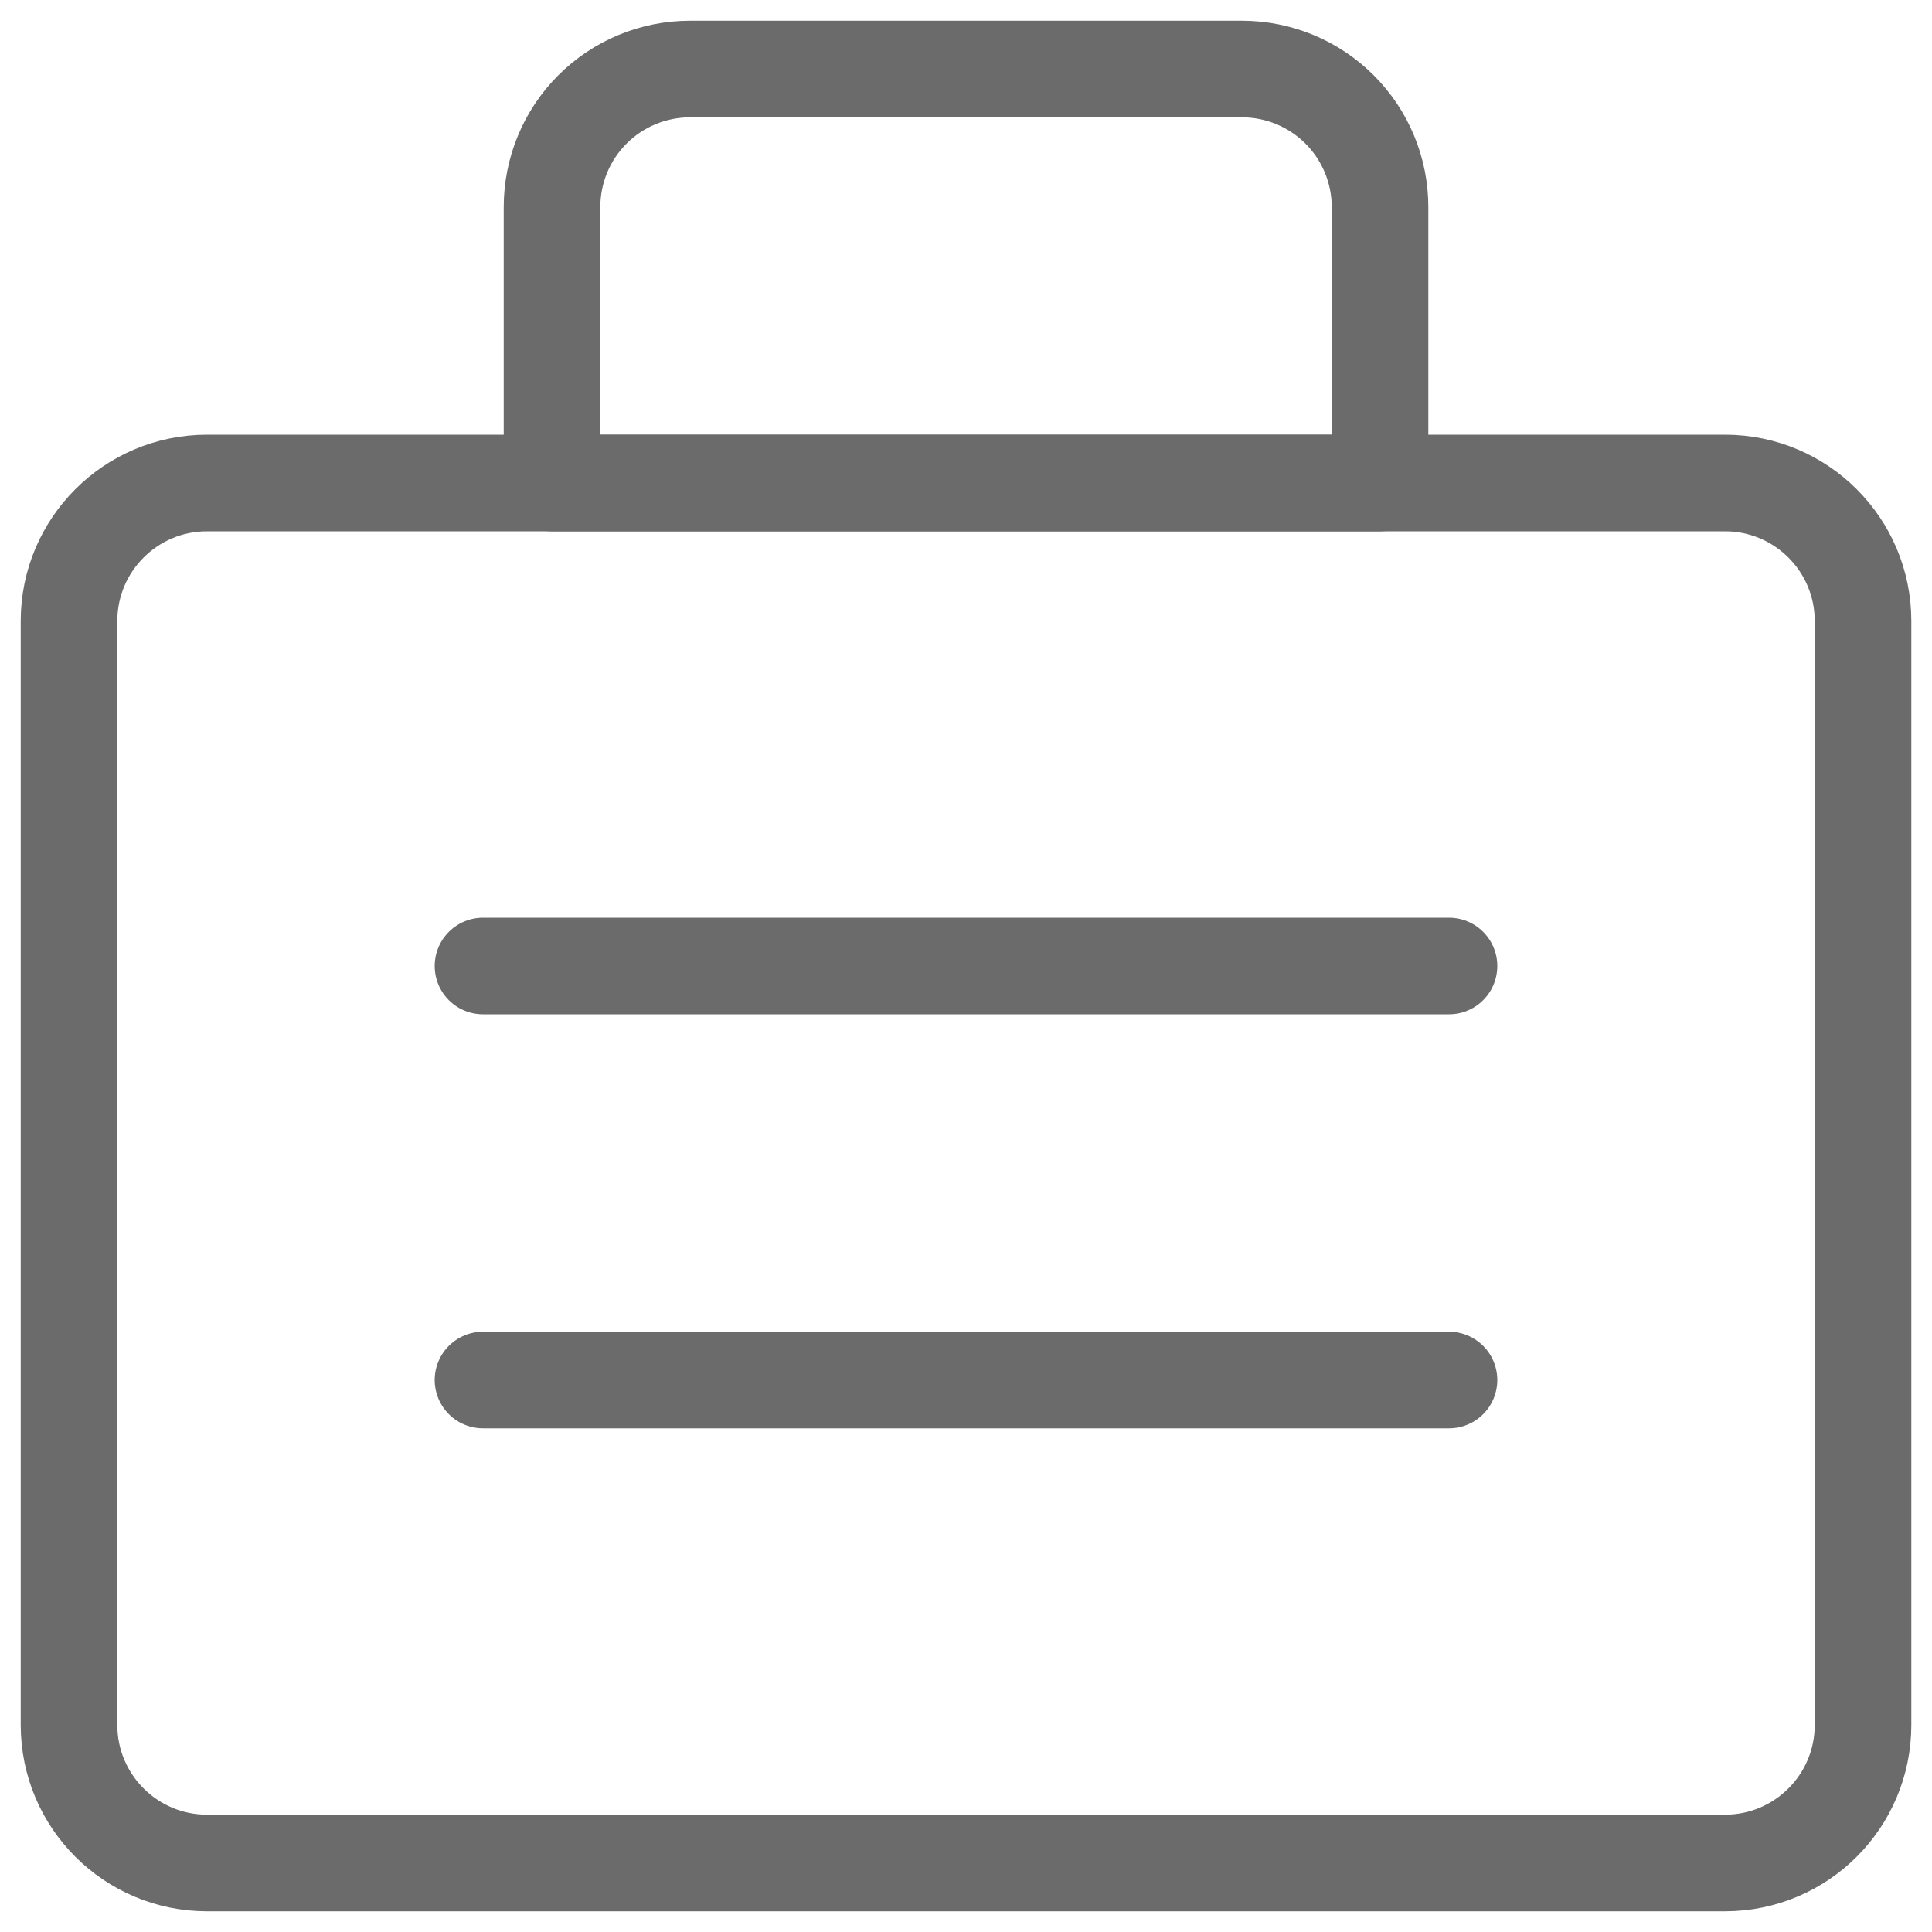
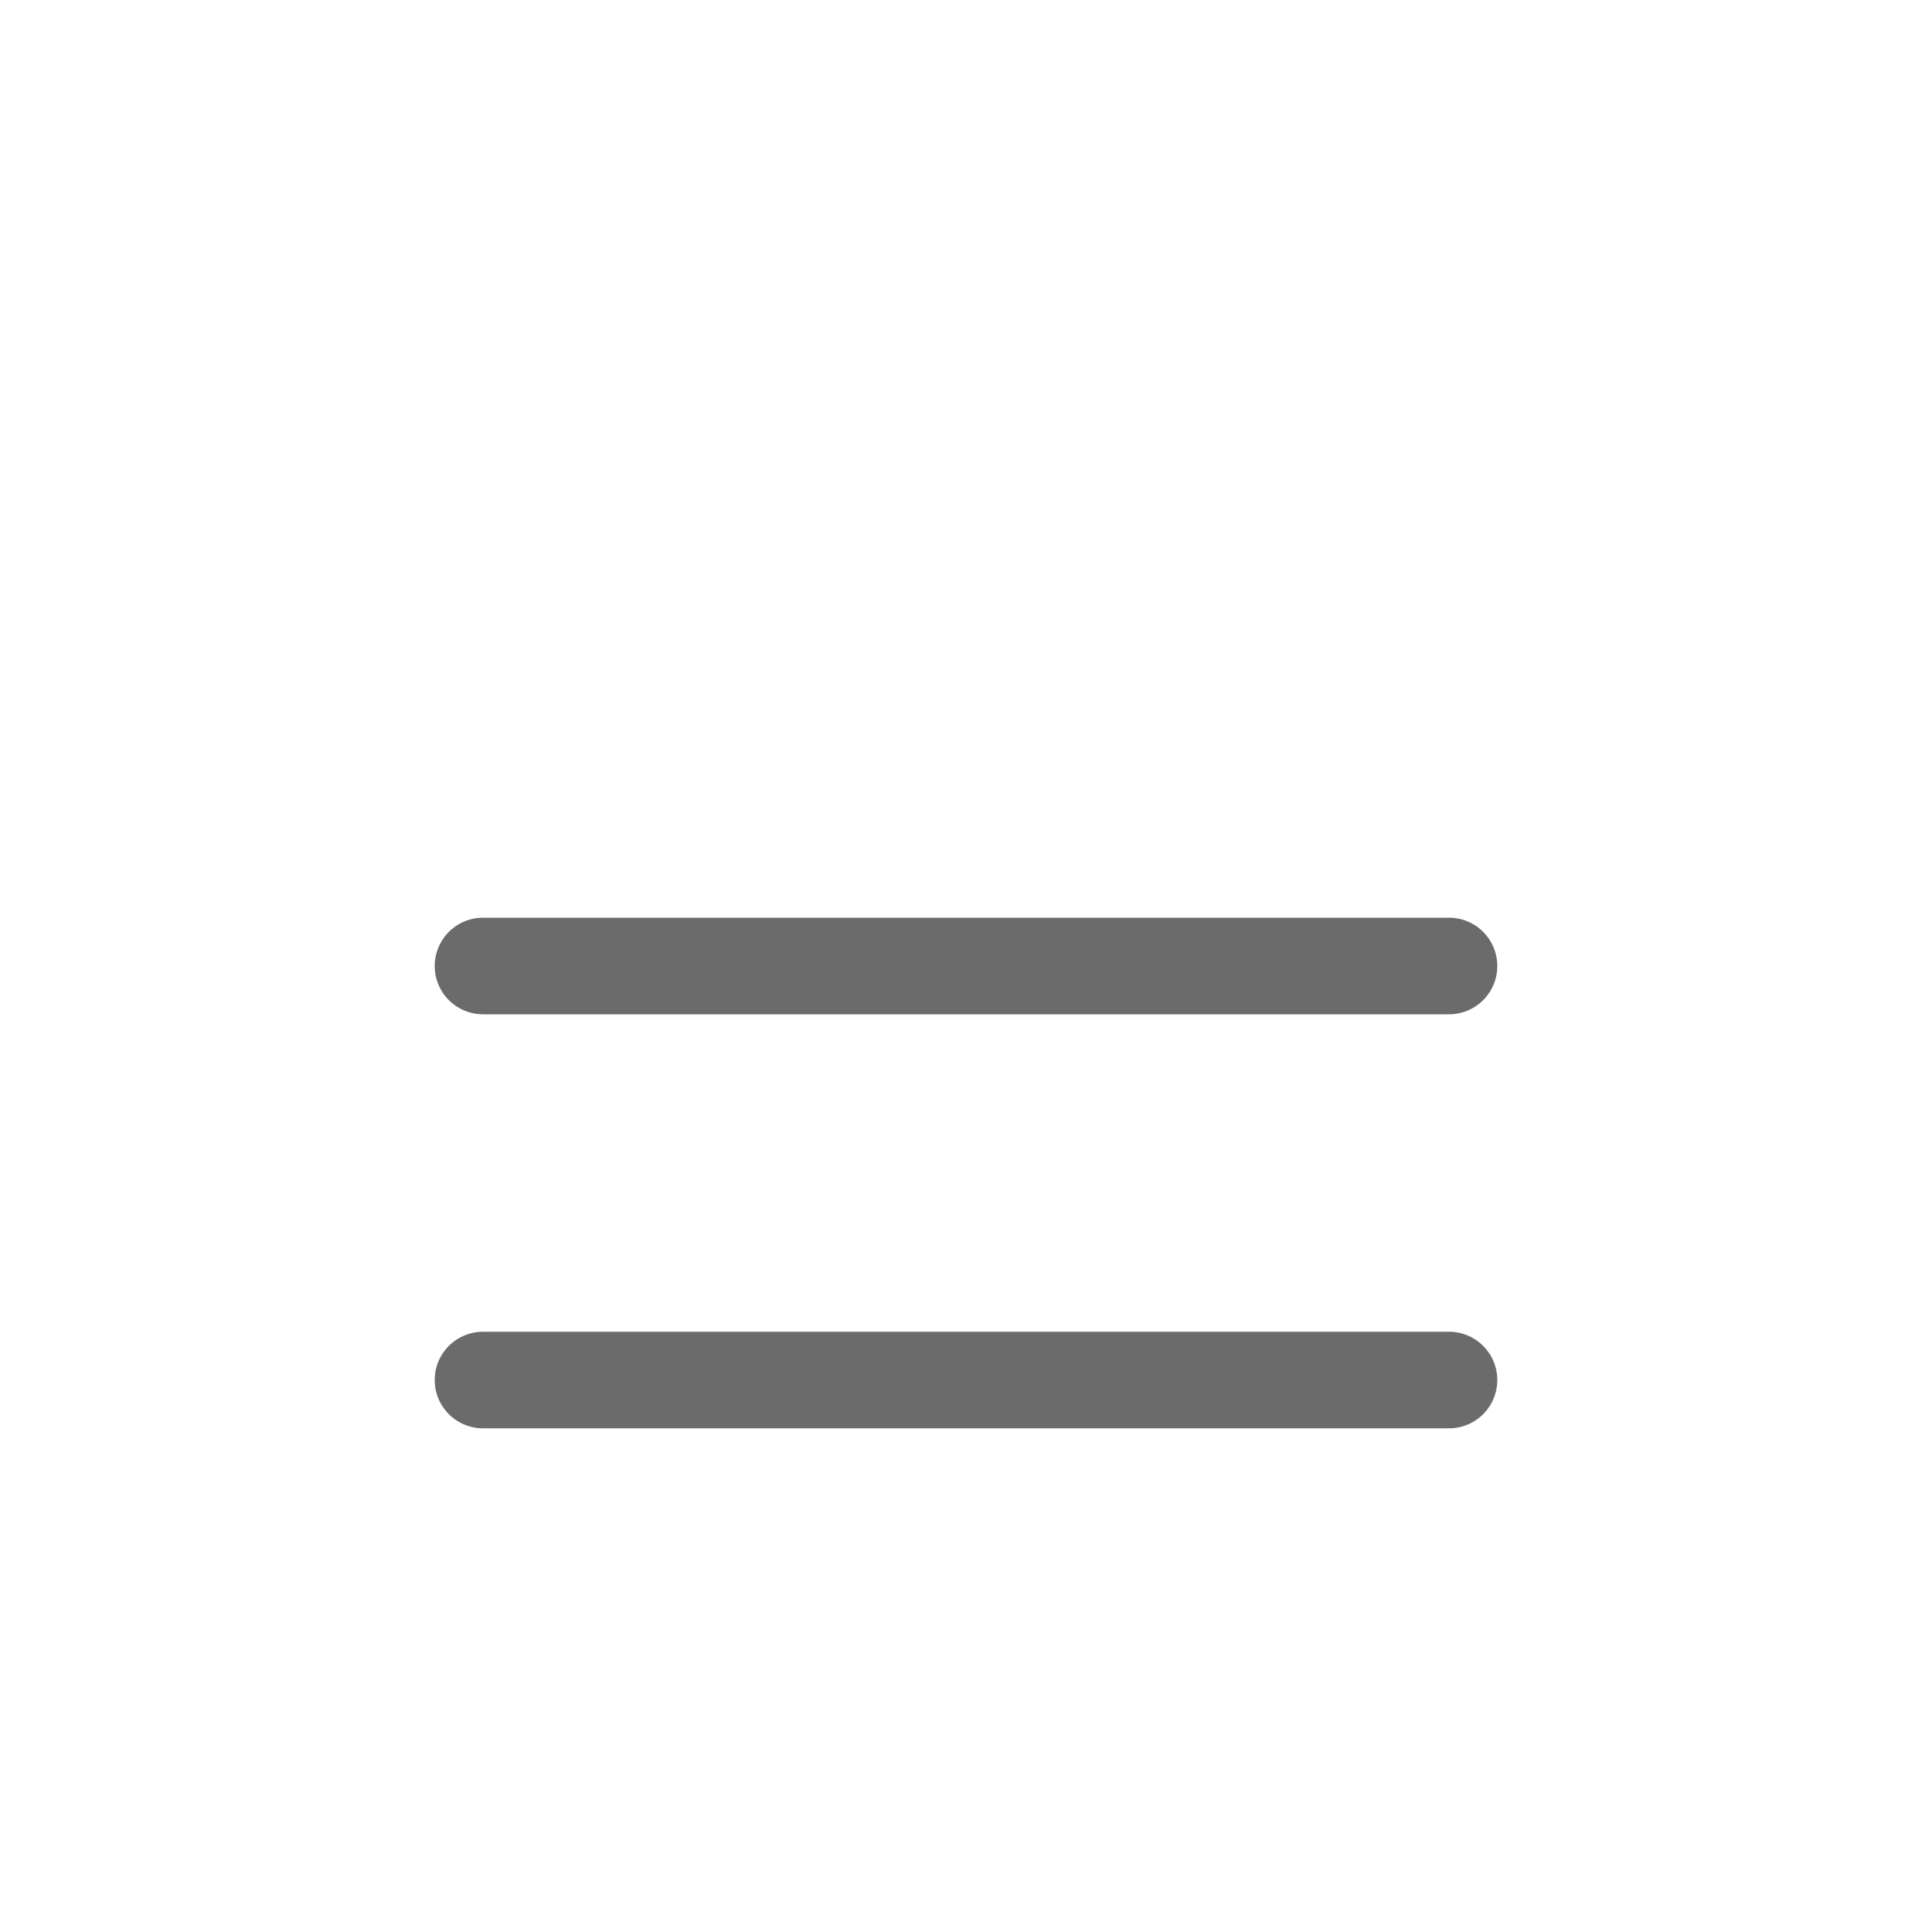
<svg xmlns="http://www.w3.org/2000/svg" width="40" height="40" viewBox="0 0 40 40" fill="none">
-   <path d="M35.714 10H4.286C2.708 10 1.429 11.279 1.429 12.857V35.714C1.429 37.292 2.708 38.571 4.286 38.571H35.714C37.292 38.571 38.572 37.292 38.572 35.714V12.857C38.572 11.279 37.292 10 35.714 10Z" stroke="#6B6B6B" stroke-width="2" stroke-linecap="round" stroke-linejoin="round" />
-   <path d="M14.286 1.429H25.714C26.472 1.429 27.199 1.73 27.735 2.266C28.27 2.801 28.572 3.528 28.572 4.286V10H11.429V4.286C11.429 3.528 11.73 2.801 12.265 2.266C12.801 1.73 13.528 1.429 14.286 1.429Z" stroke="#6B6B6B" stroke-width="2" stroke-linecap="round" stroke-linejoin="round" />
  <path d="M10 20H30" stroke="#6B6B6B" stroke-width="2" stroke-linecap="round" stroke-linejoin="round" />
  <path d="M10 28.572H30" stroke="#6B6B6B" stroke-width="2" stroke-linecap="round" stroke-linejoin="round" />
</svg>